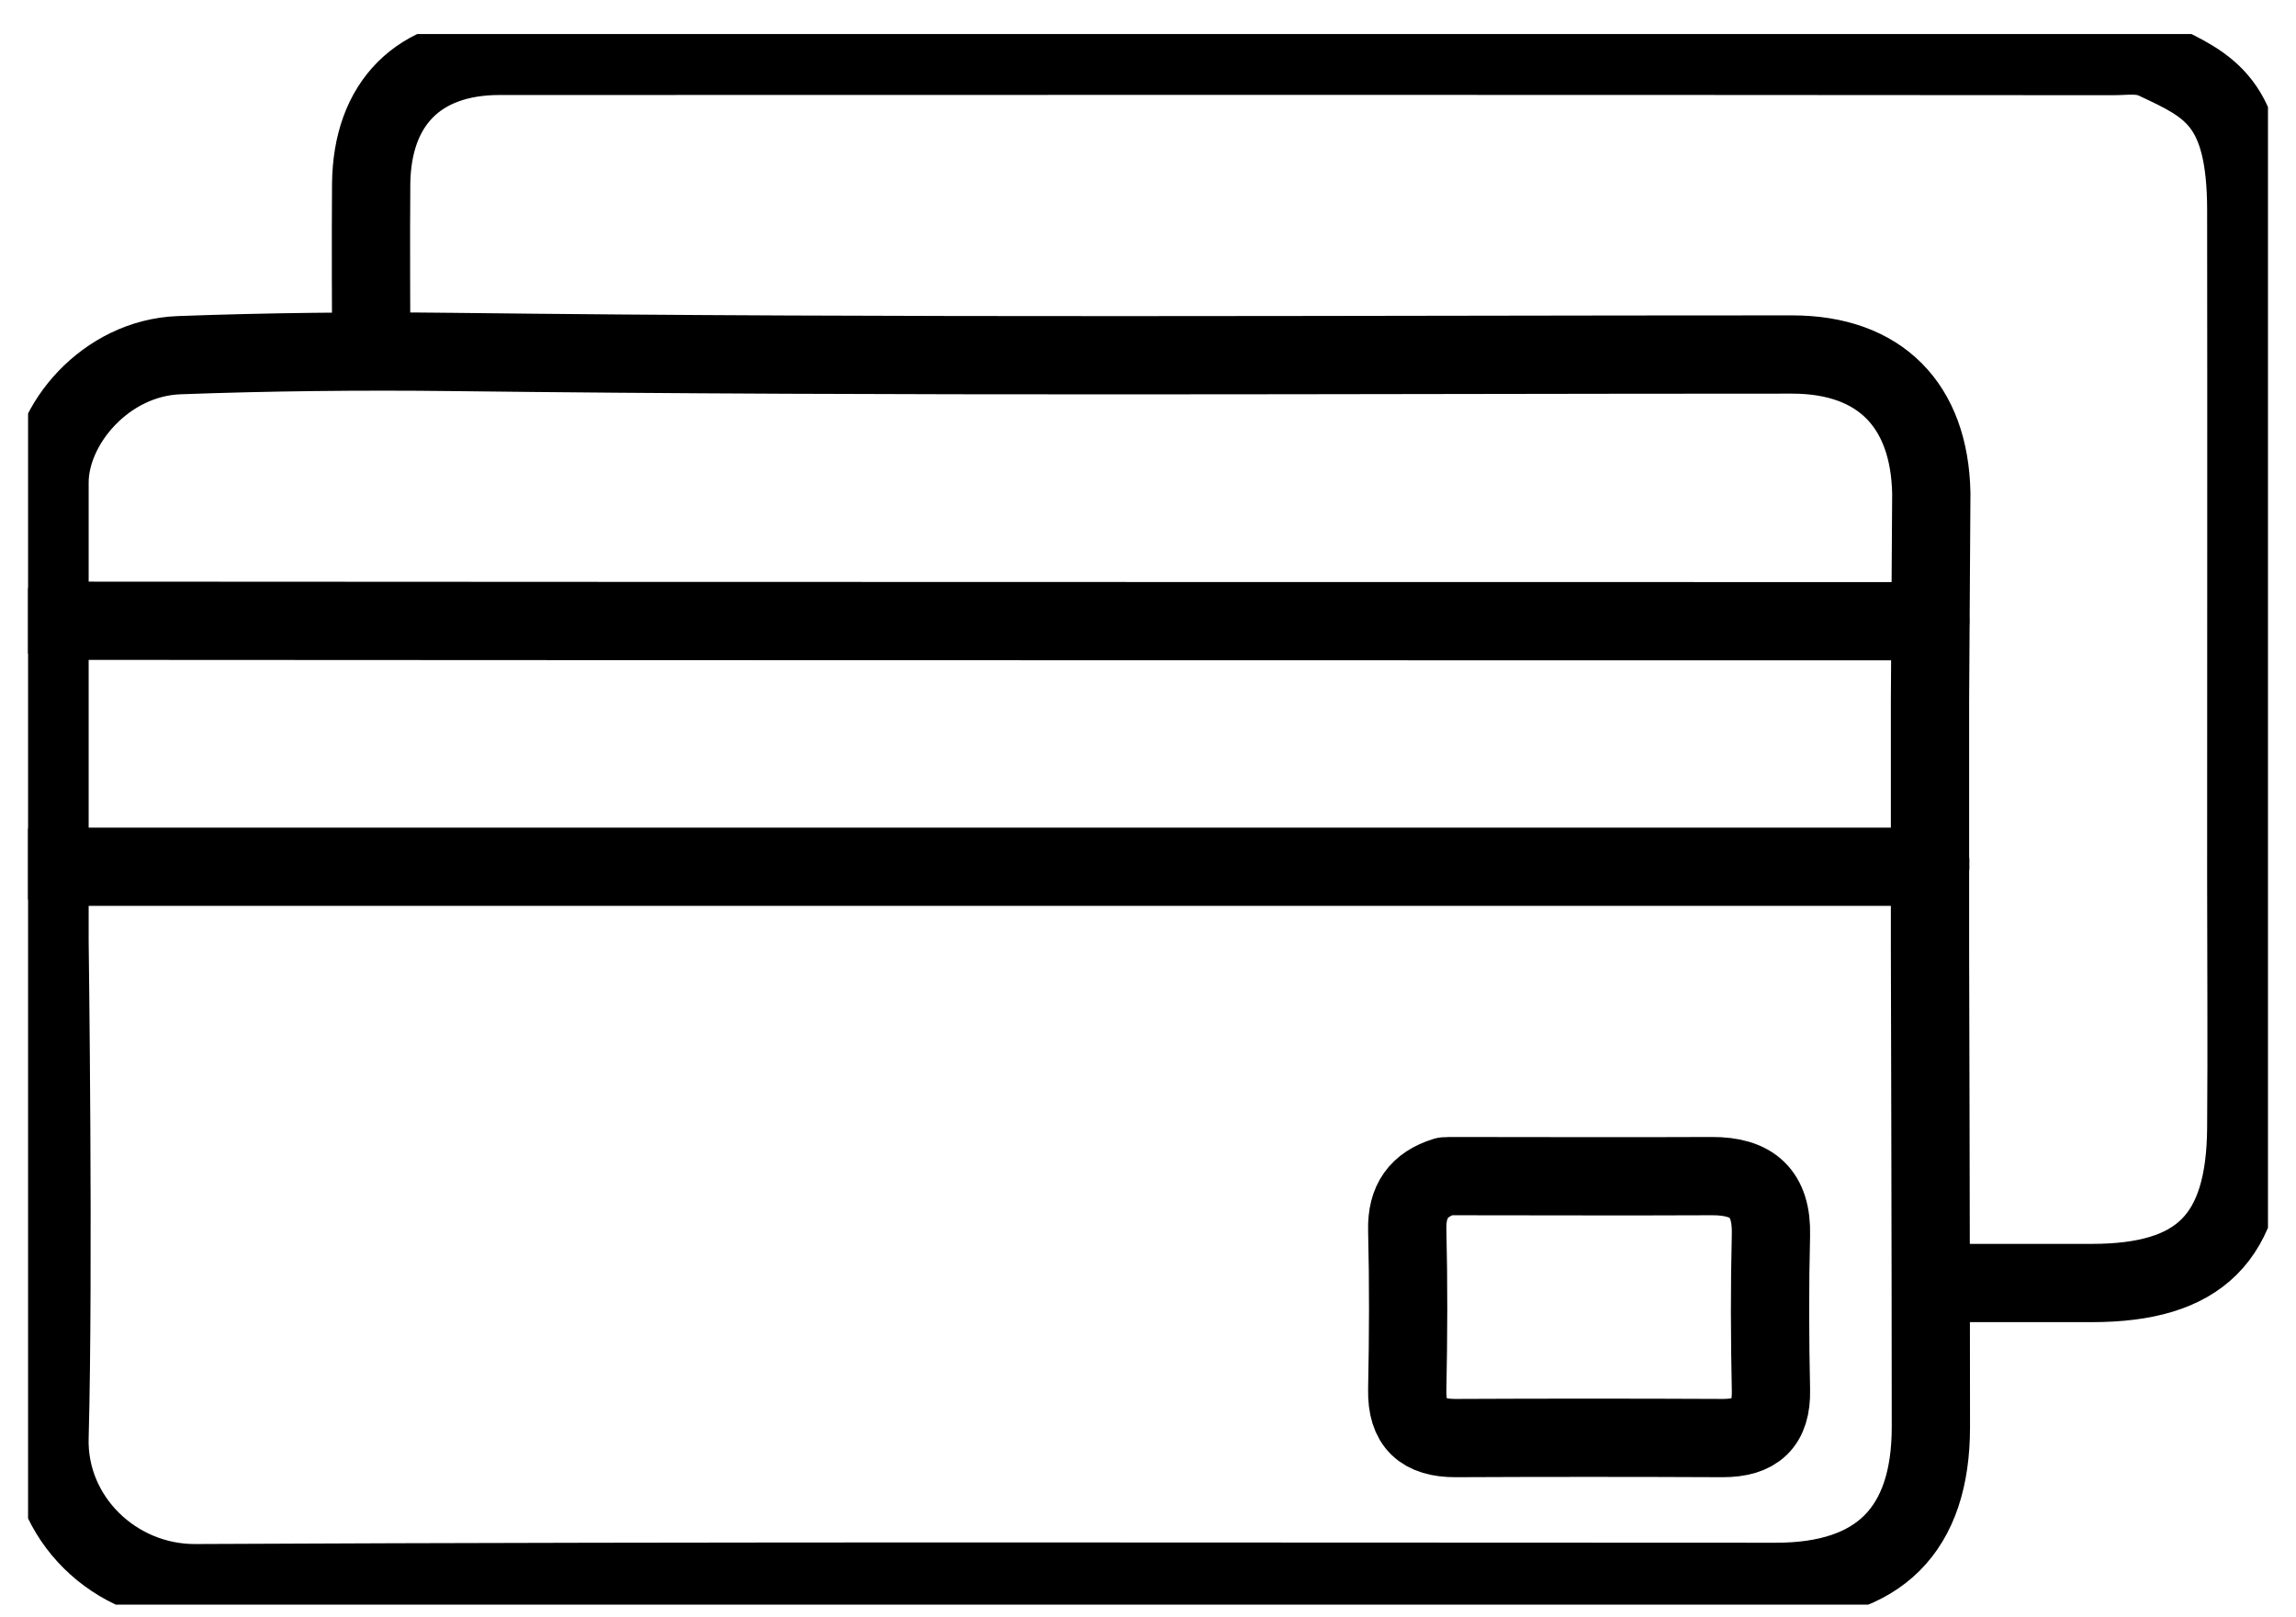
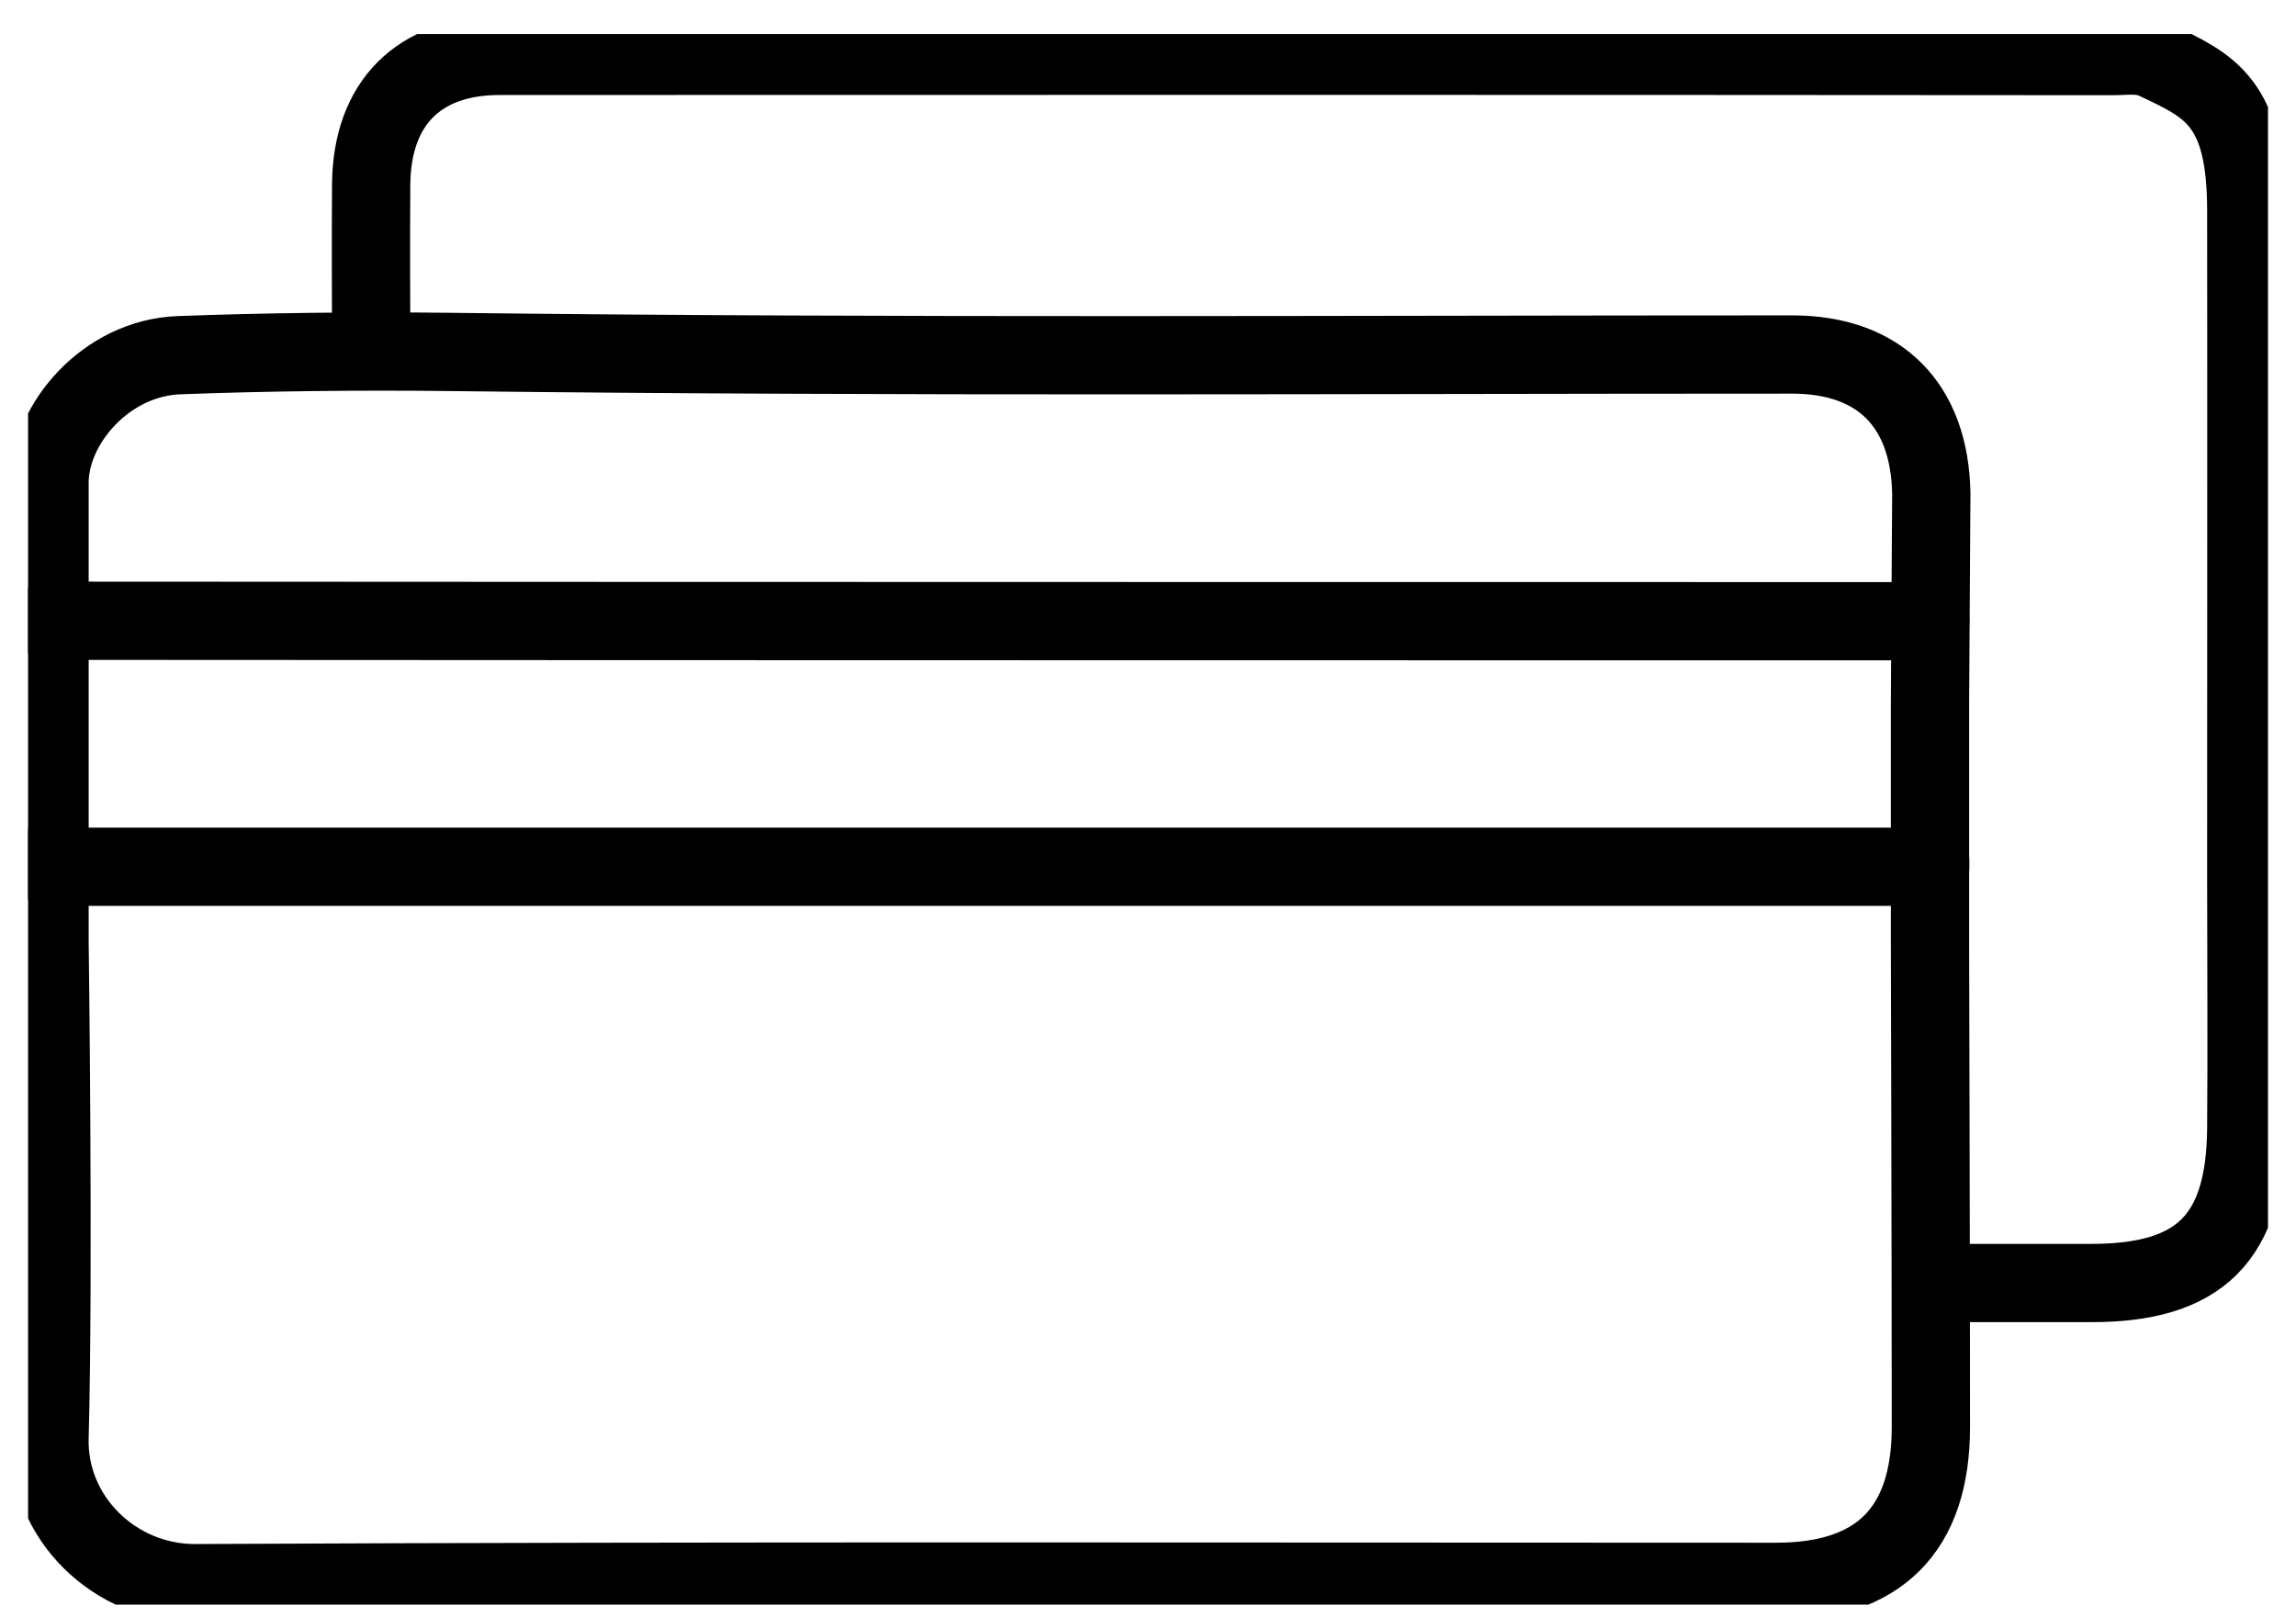
<svg xmlns="http://www.w3.org/2000/svg" width="44" height="31" viewBox="0 0 44 31" fill="none">
  <g clip-path="url(#clip0_288_19579)">
    <path d="M37.315 24.592H40.081C42.16 24.592 43.031 23.729 43.047 21.625C43.06 20.022 43.047 18.42 43.047 16.817C43.047 12.556 43.052 8.295 43.047 4.033C43.047 1.958 42.345 1.642 41.313 1.157C41.026 1.021 40.759 1.075 40.487 1.075C30.182 1.067 19.88 1.067 9.574 1.071C8.021 1.071 7.129 1.983 7.113 3.524C7.104 4.477 7.113 6.388 7.113 6.388" stroke="black" stroke-width="1.5" stroke-linecap="round" stroke-linejoin="round" />
    <path d="M0.949 16.612V18.042C0.949 18.042 1.035 24.387 0.949 27.555C0.908 29.096 2.202 30.349 3.739 30.345C13.839 30.296 23.94 30.32 34.036 30.32C36.008 30.32 37.003 29.322 37.003 27.354C37.003 24.284 36.986 18.149 36.986 18.149V13.444L37.011 9.454C36.978 7.769 36.029 6.795 34.344 6.795C25.781 6.795 17.213 6.849 8.654 6.746C6.911 6.725 5.095 6.746 3.431 6.808C2.025 6.861 0.949 8.135 0.949 9.248V16.509" stroke="black" stroke-width="1.5" stroke-linecap="round" stroke-linejoin="round" />
    <path d="M36.99 11.907C36.99 11.907 12.38 11.907 0.949 11.898" stroke="black" stroke-width="1.5" stroke-linecap="round" stroke-linejoin="round" />
    <path d="M36.99 16.51C36.555 16.645 36.99 16.613 36.99 16.613H0.949C0.949 16.613 1.384 16.645 0.949 16.51" stroke="black" stroke-width="1.5" stroke-linecap="round" stroke-linejoin="round" />
-     <path d="M27.692 22.547C27.186 22.703 26.956 23.028 26.968 23.57C26.993 24.593 26.989 25.617 26.968 26.64C26.956 27.297 27.264 27.564 27.893 27.564C29.598 27.556 31.303 27.556 33.013 27.564C33.646 27.564 33.954 27.297 33.938 26.64C33.917 25.65 33.913 24.663 33.938 23.673C33.958 22.872 33.576 22.539 32.803 22.543C31.131 22.551 29.459 22.543 27.786 22.543" stroke="black" stroke-width="1.5" stroke-linecap="round" stroke-linejoin="round" />
  </g>
  <defs>
    <clipPath id="clip0_288_19579">
      <rect width="42.925" height="30.104" fill="white" transform="translate(0.538 0.652)" />
    </clipPath>
  </defs>
</svg>